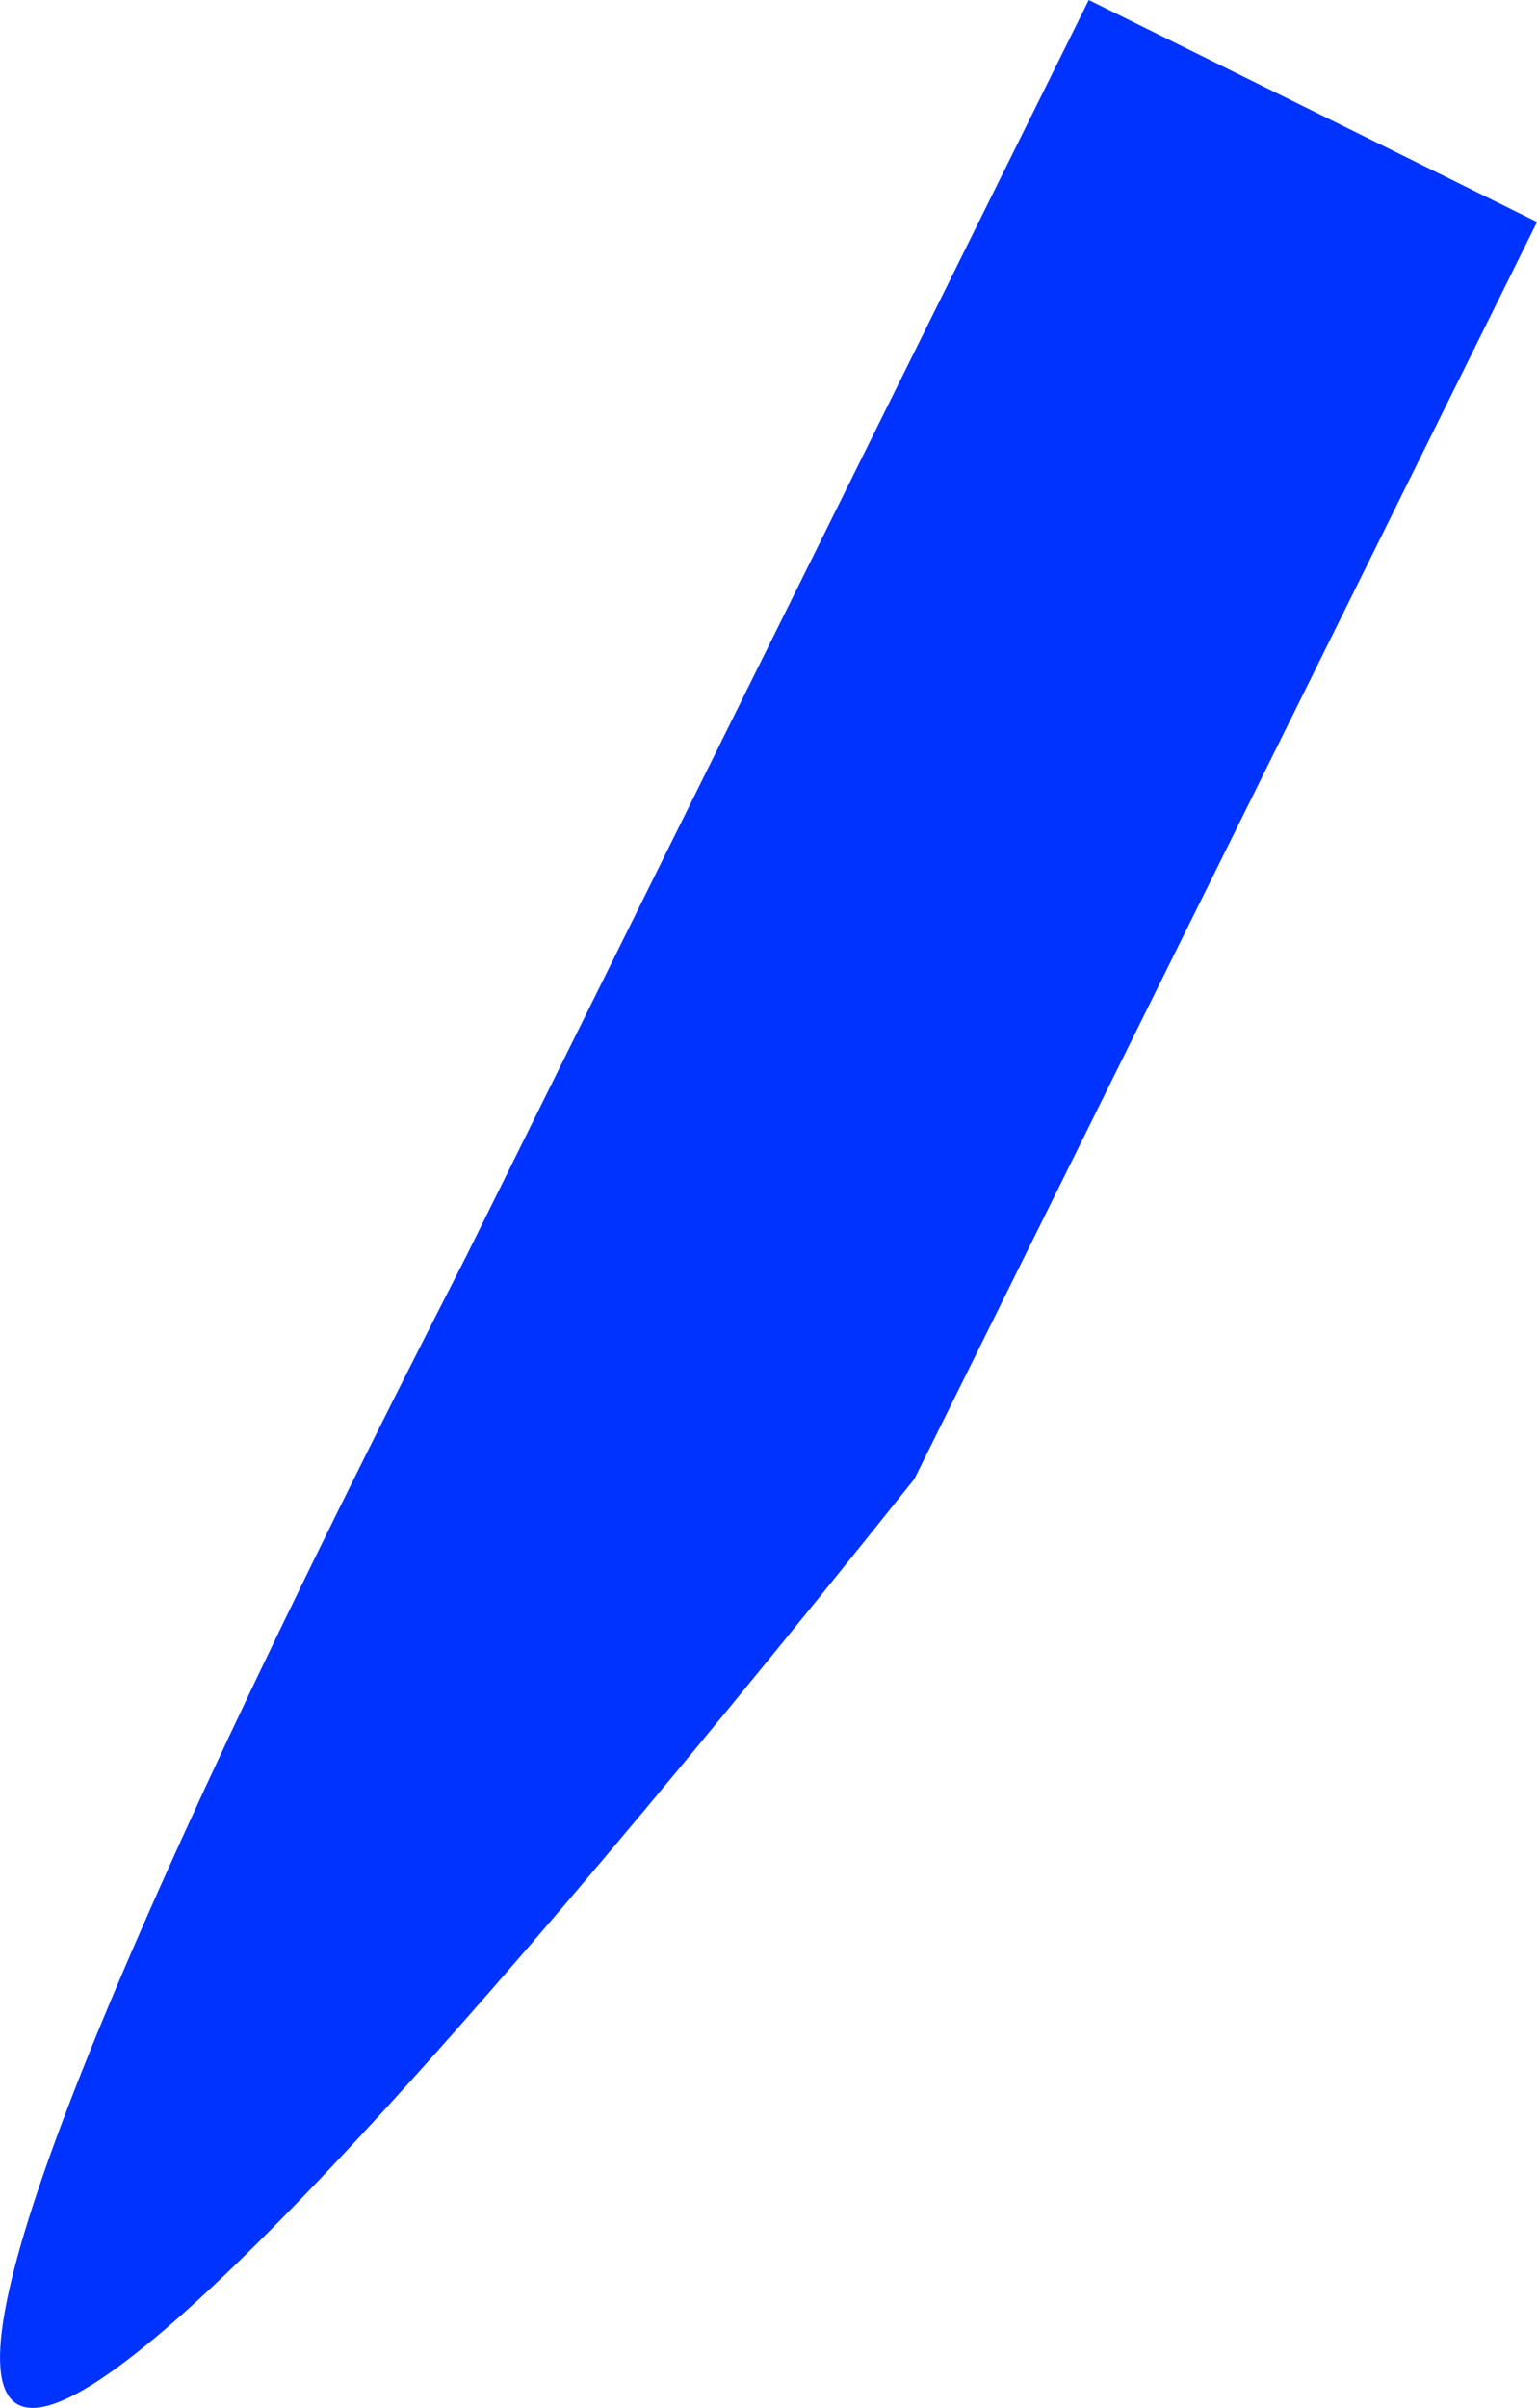
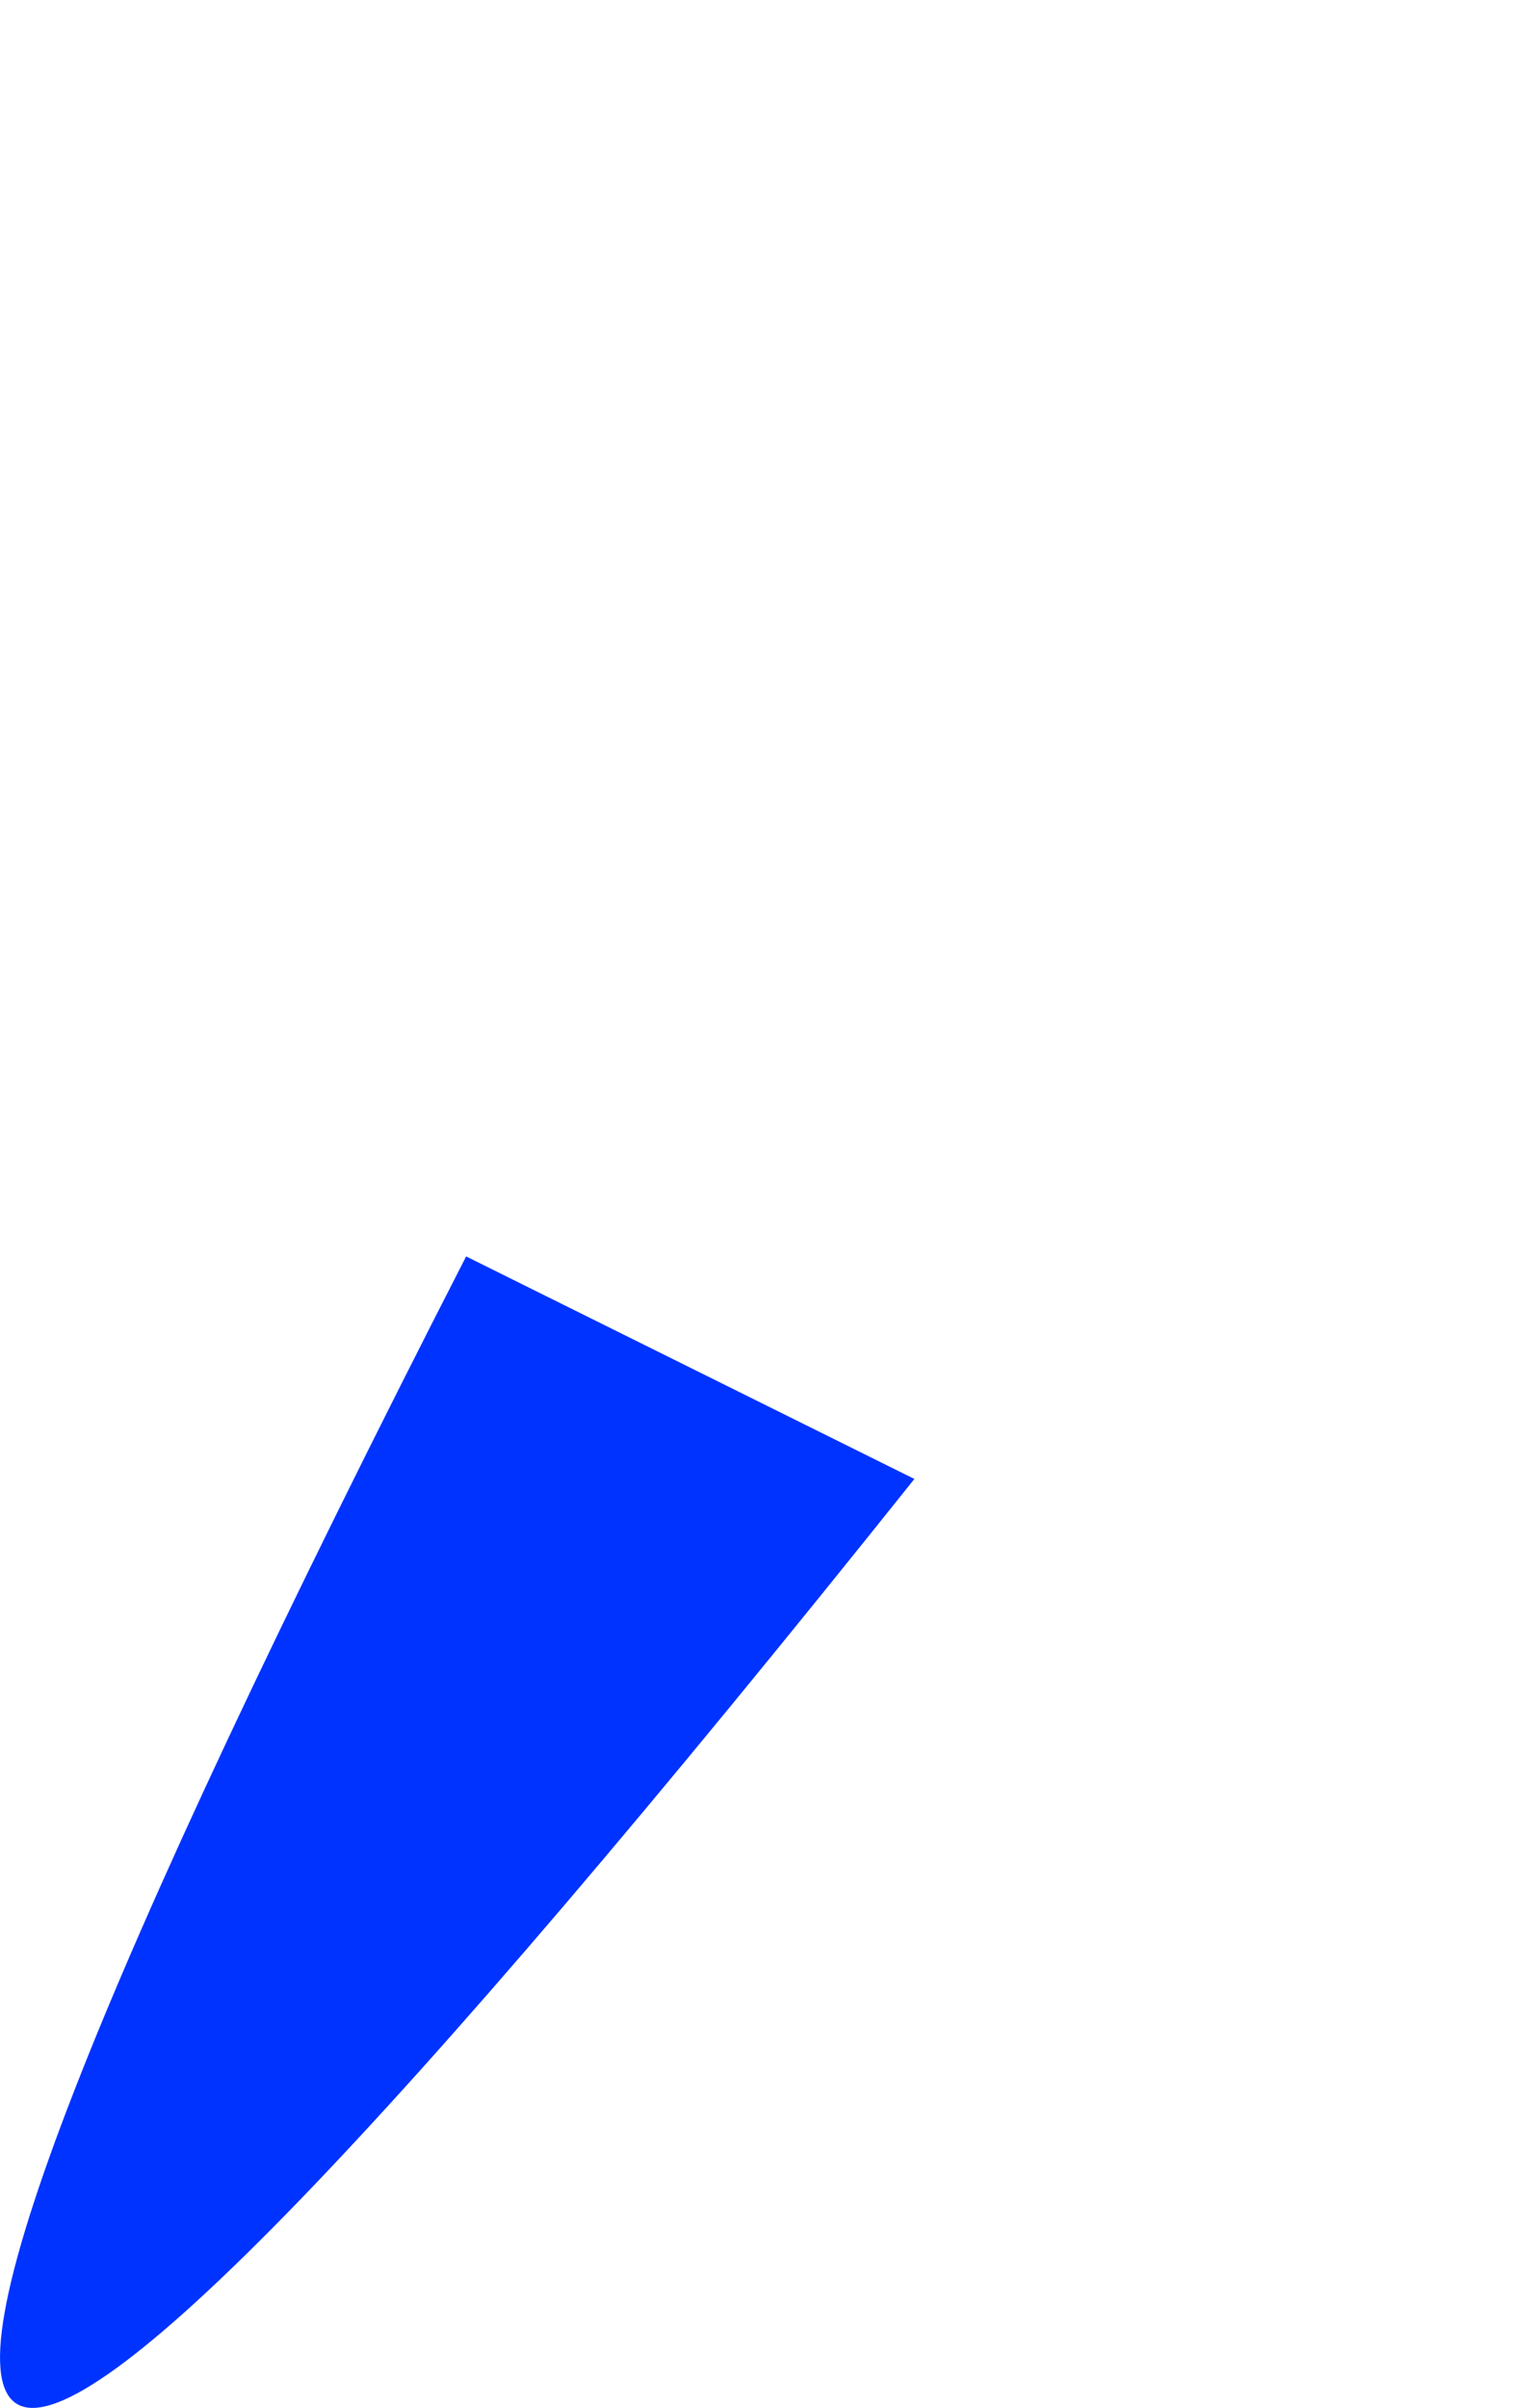
<svg xmlns="http://www.w3.org/2000/svg" height="215.3px" width="137.5px">
  <g transform="matrix(1.0, 0.0, 0.0, 1.0, -289.95, -196.9)">
-     <path d="M371.75 329.15 Q231.55 504.7 331.65 309.25 L387.35 196.9 427.45 216.75 371.75 329.15" fill="#0033ff" fill-rule="evenodd" stroke="none" />
+     <path d="M371.75 329.15 Q231.55 504.7 331.65 309.25 " fill="#0033ff" fill-rule="evenodd" stroke="none" />
  </g>
</svg>